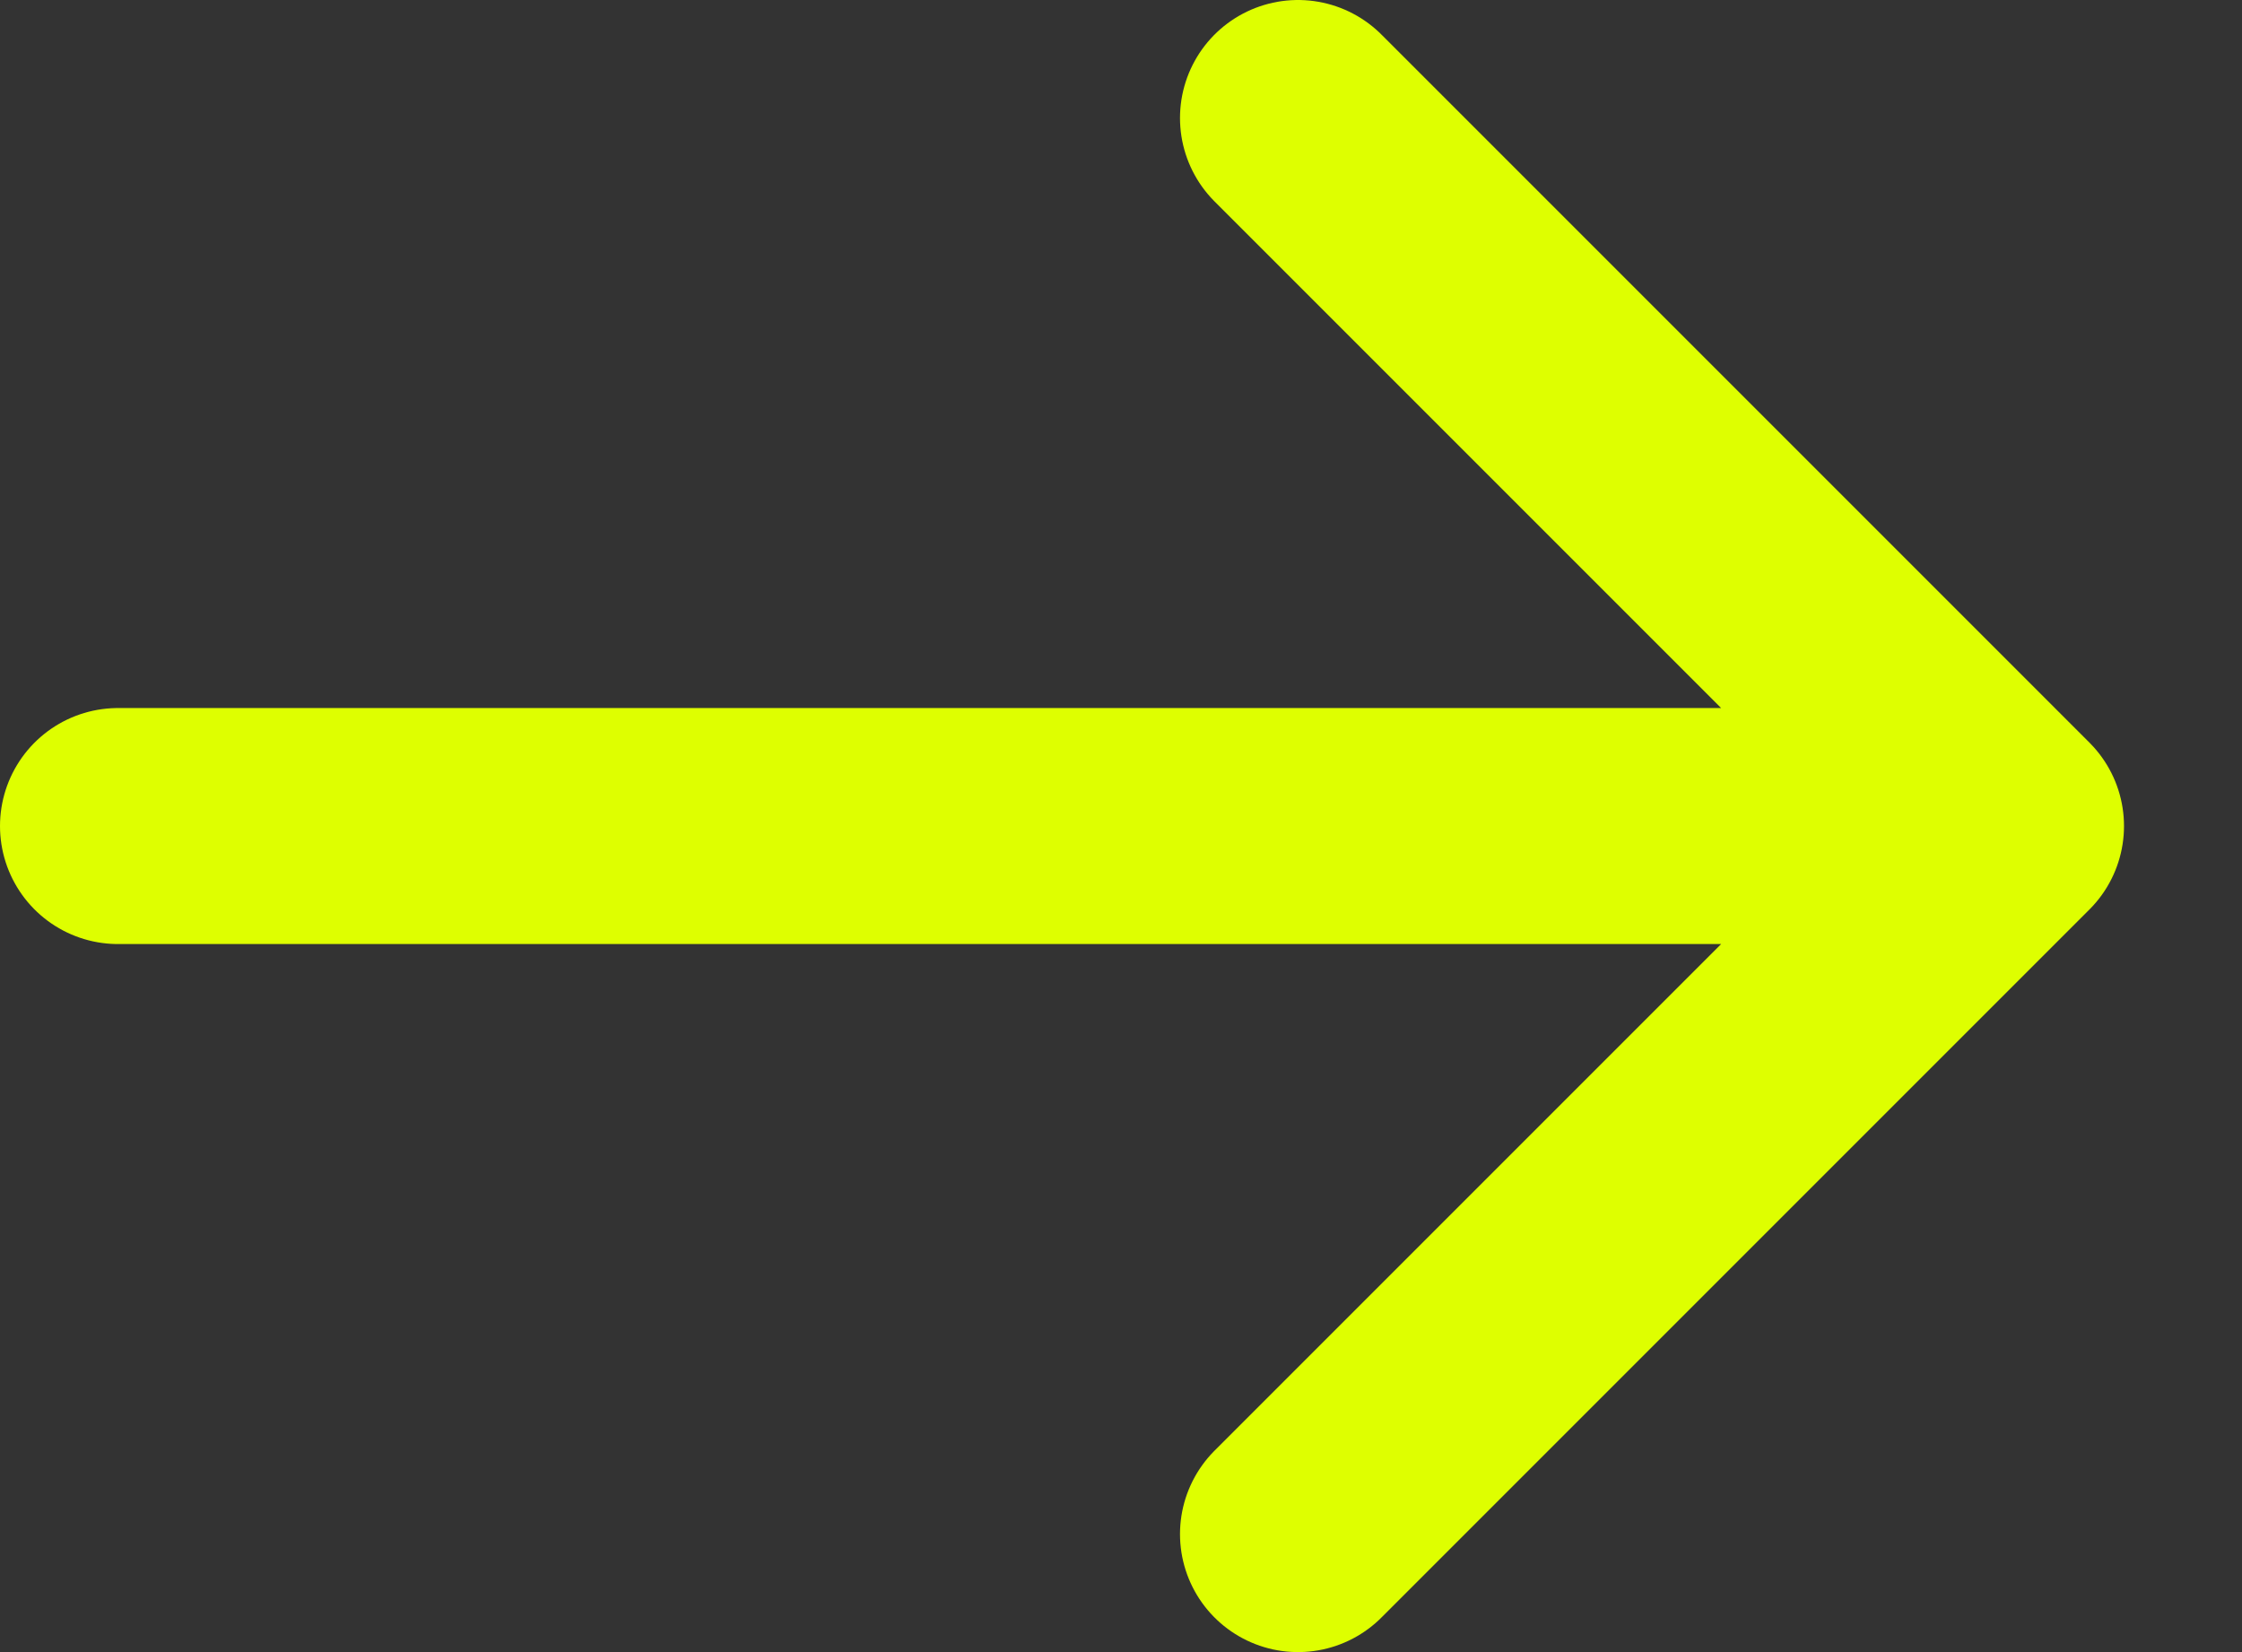
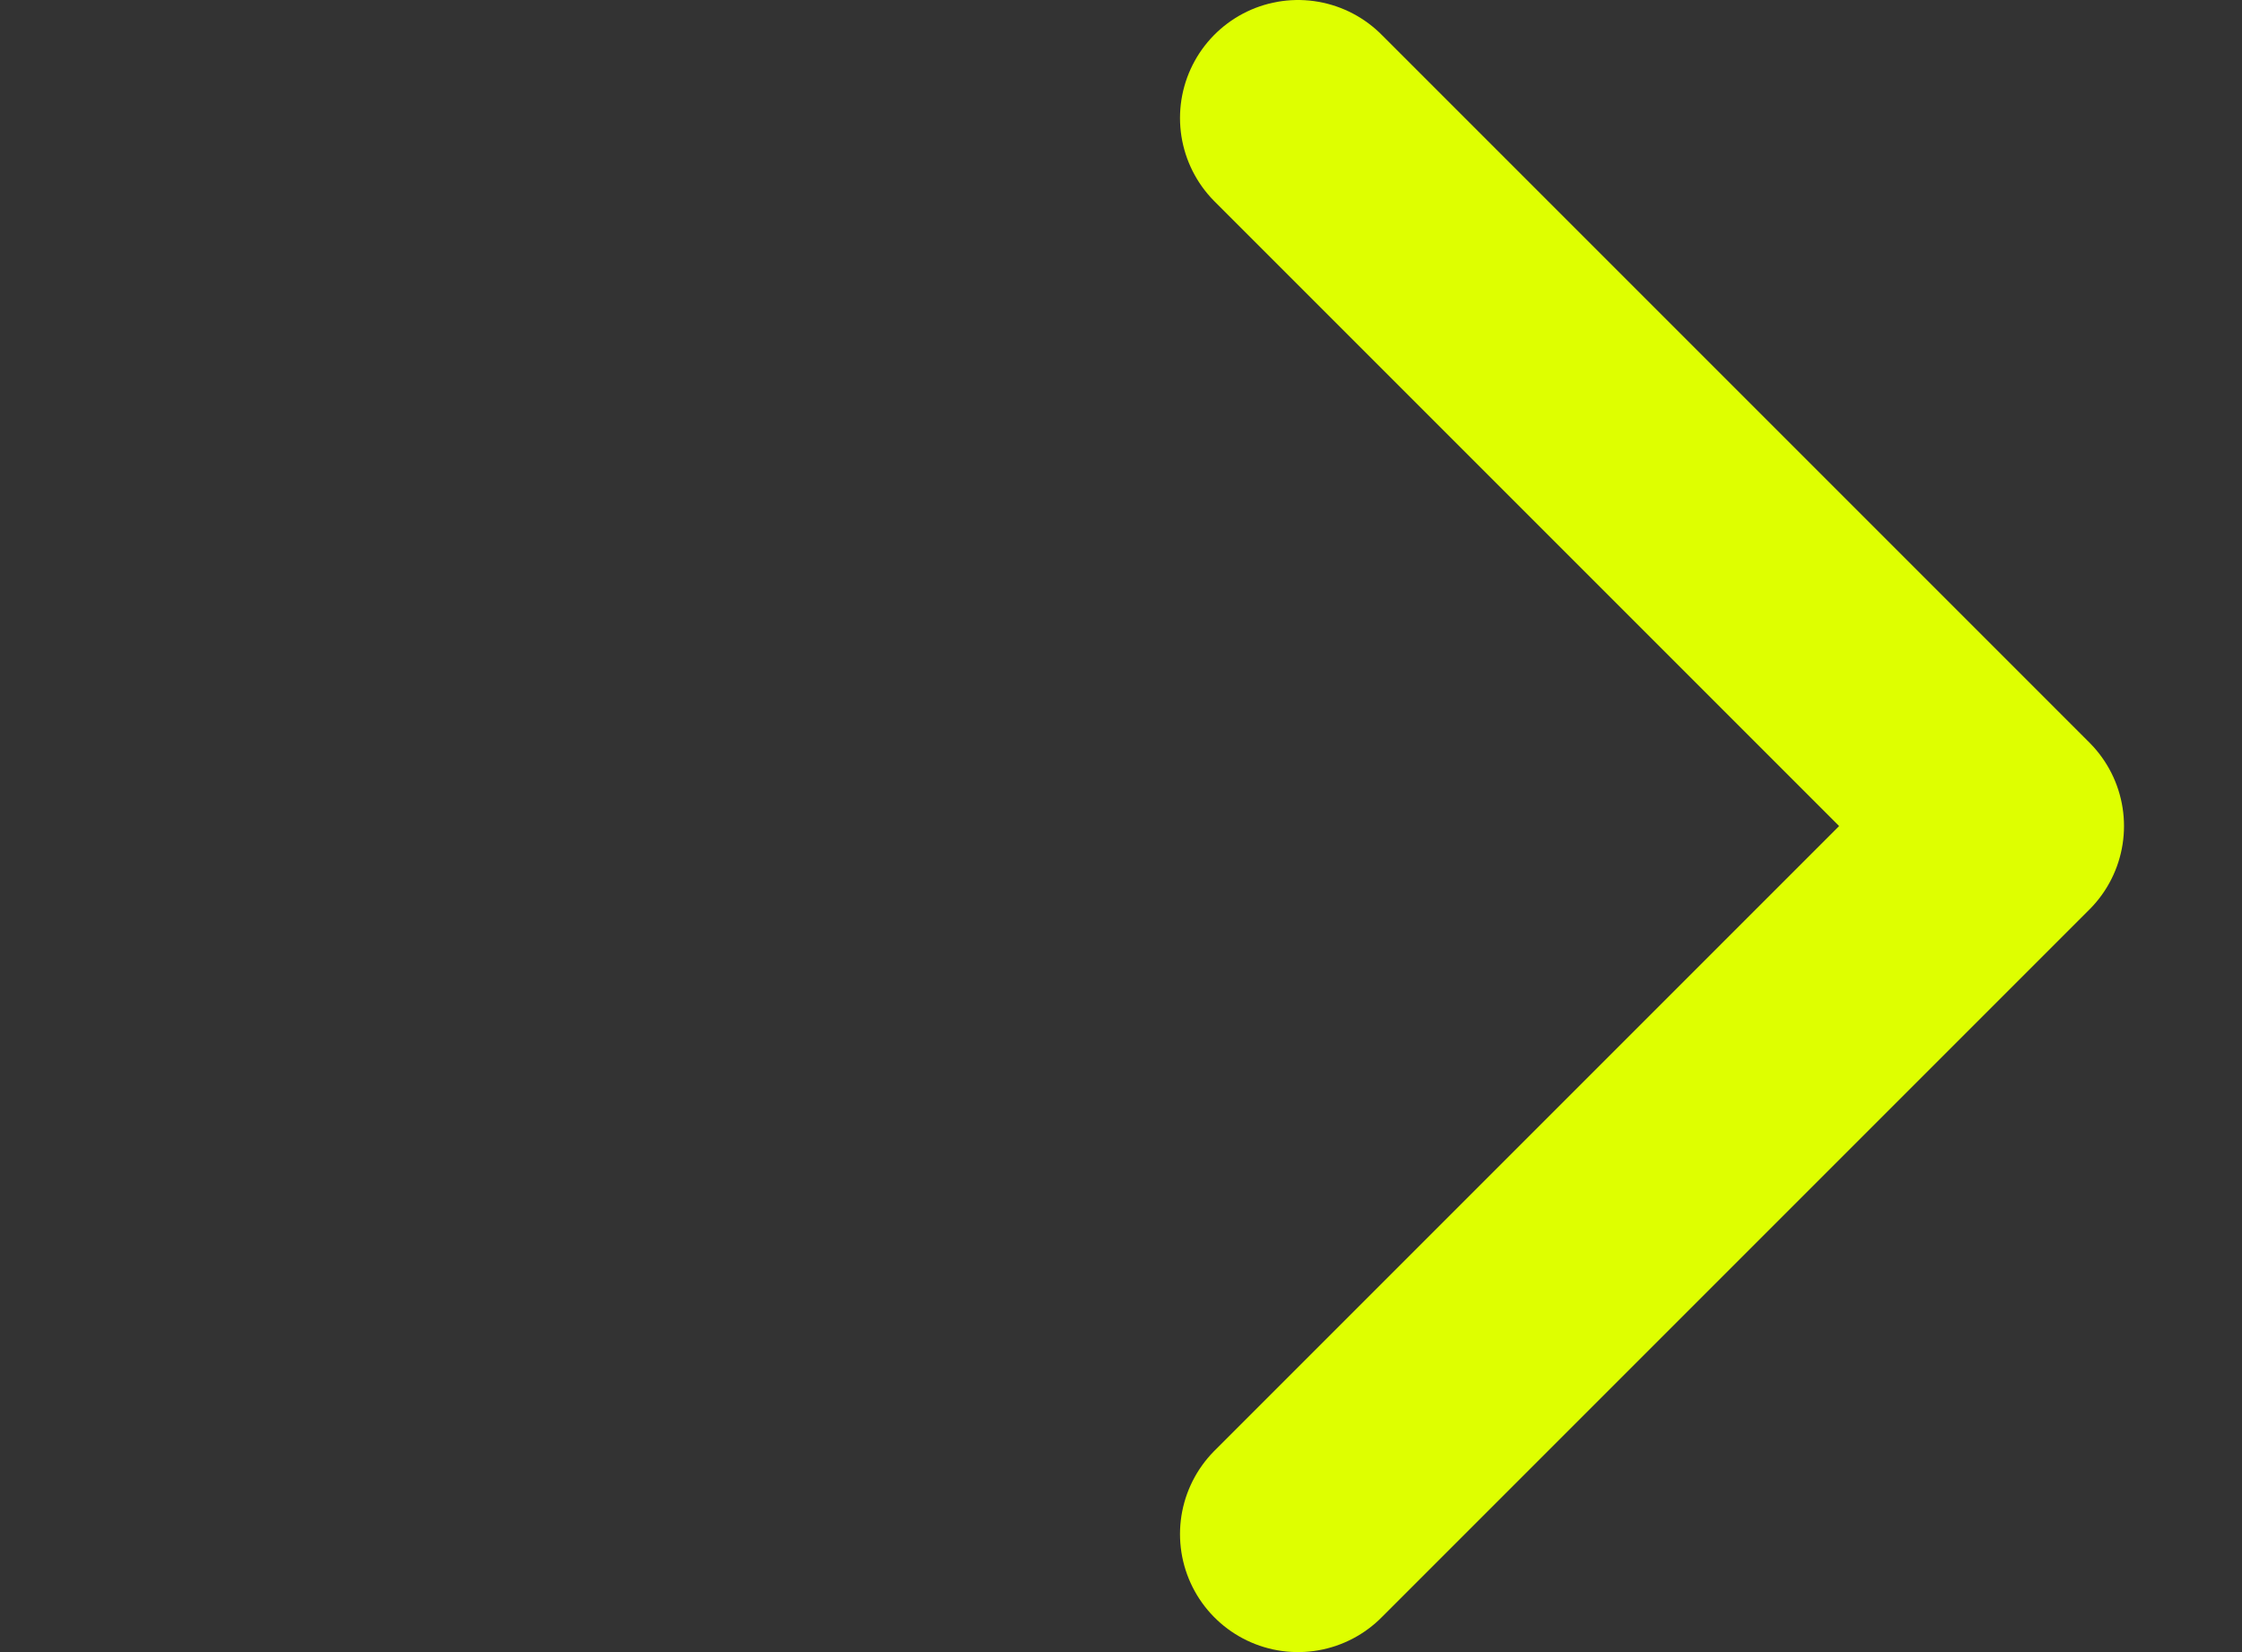
<svg xmlns="http://www.w3.org/2000/svg" fill="none" height="100%" overflow="visible" preserveAspectRatio="none" style="display: block;" viewBox="0 0 19 14" width="100%">
  <rect x="0" y="0" width="19" height="14" fill="#333333" stroke="none" />
-   <path d="M1 7H17M17 7L11 1M17 7L11 13" id="Icon" stroke="#DEFF00" stroke-linecap="round" stroke-width="2" />
+   <path d="M1 7M17 7L11 1M17 7L11 13" id="Icon" stroke="#DEFF00" stroke-linecap="round" stroke-width="2" />
</svg>